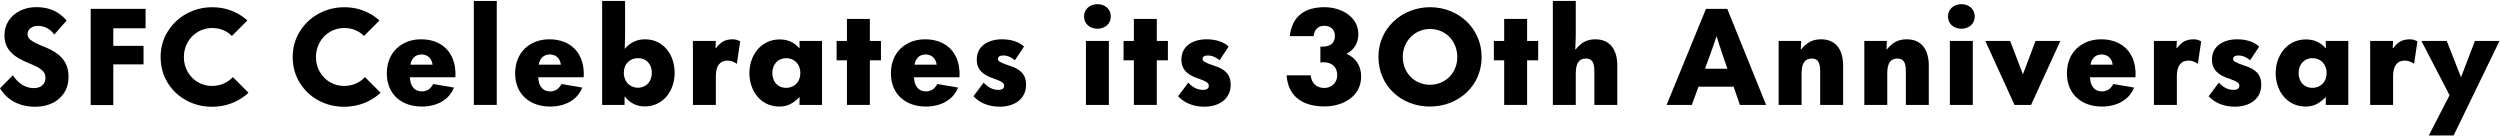
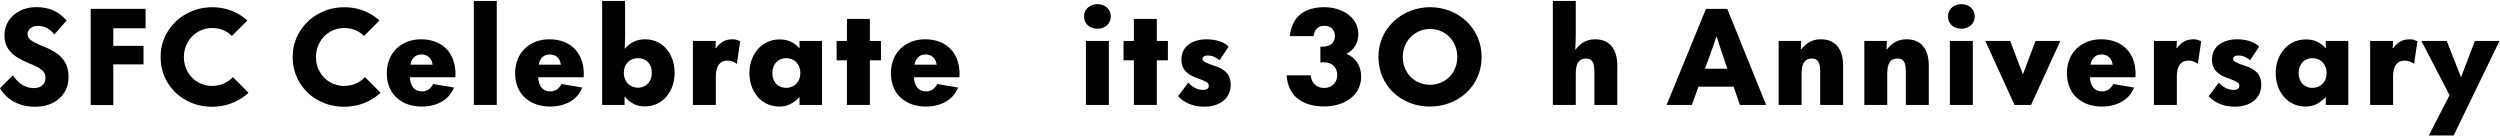
<svg xmlns="http://www.w3.org/2000/svg" width="785" height="43" viewBox="0 0 785 43" fill="none">
  <path d="M143.022 23.26C143.022 16.34 138.622 12.34 132.222 12.34C126.102 12.34 121.462 16.42 121.462 23.02C121.462 29.62 126.102 33.46 132.462 33.46C136.982 33.46 140.982 31.5 142.542 27.5L136.022 26.38C135.262 27.82 134.142 28.7 132.462 28.7C130.022 28.7 128.822 26.9 128.702 24.26H142.982C143.022 23.94 143.022 23.62 143.022 23.26ZM128.862 20.3C129.182 18.42 130.382 17.1 132.342 17.1C134.302 17.1 135.582 18.34 135.822 20.3H128.862Z" fill="black" />
  <path d="M155.982 32.94V0.3H148.782V32.94H155.982Z" fill="black" />
  <path d="M183.313 23.26C183.313 16.34 178.913 12.34 172.513 12.34C166.393 12.34 161.753 16.42 161.753 23.02C161.753 29.62 166.393 33.46 172.753 33.46C177.273 33.46 181.273 31.5 182.833 27.5L176.313 26.38C175.553 27.82 174.433 28.7 172.753 28.7C170.313 28.7 169.113 26.9 168.993 24.26H183.273C183.313 23.94 183.313 23.62 183.313 23.26ZM169.153 20.3C169.473 18.42 170.673 17.1 172.633 17.1C174.593 17.1 175.873 18.34 176.113 20.3H169.153Z" fill="black" />
  <path d="M202.433 33.42C208.233 33.42 211.833 28.54 211.833 22.9C211.833 17.18 208.353 12.34 202.513 12.34C199.913 12.34 197.793 13.42 196.193 15.3H196.153C196.193 14.06 196.273 12.58 196.273 11.62V0.3H189.073V32.94H196.113V30.34H196.193C197.793 32.34 199.913 33.42 202.433 33.42ZM200.313 27.54C197.673 27.54 195.873 25.54 195.873 22.86C195.873 20.18 197.673 18.26 200.313 18.26C203.033 18.26 204.673 20.18 204.673 22.9C204.673 25.54 202.953 27.54 200.313 27.54Z" fill="black" />
  <path d="M224.777 32.94V23.86C224.777 20.7 226.057 19.02 228.457 19.02C229.577 19.02 230.497 19.46 231.377 20.02L232.417 12.98C231.657 12.58 230.897 12.34 230.177 12.34C227.737 12.34 226.377 13.1 224.817 15.1H224.657L224.777 12.86H217.577V32.94H224.777Z" fill="black" />
  <path d="M244.714 33.46C247.314 33.46 249.114 32.42 251.034 30.5H251.074L251.034 32.94H258.114V12.86H251.034L251.074 15.18H251.034C249.274 13.18 247.274 12.38 244.794 12.38C239.034 12.38 235.314 17.26 235.314 22.94C235.314 28.66 238.954 33.46 244.714 33.46ZM246.834 27.58C244.154 27.58 242.514 25.62 242.514 22.9C242.514 20.26 244.234 18.26 246.874 18.26C249.514 18.26 251.314 20.26 251.314 22.94C251.314 25.62 249.514 27.58 246.834 27.58Z" fill="black" />
  <path d="M273.137 32.94V18.94H276.617V12.86H273.137V5.94H265.937V12.86H262.697V18.94H265.937V32.94H273.137Z" fill="black" />
  <path d="M301.305 23.26C301.305 16.34 296.905 12.34 290.505 12.34C284.385 12.34 279.745 16.42 279.745 23.02C279.745 29.62 284.385 33.46 290.745 33.46C295.265 33.46 299.265 31.5 300.825 27.5L294.305 26.38C293.545 27.82 292.425 28.7 290.745 28.7C288.305 28.7 287.105 26.9 286.985 24.26H301.265C301.305 23.94 301.305 23.62 301.305 23.26ZM287.145 20.3C287.465 18.42 288.665 17.1 290.625 17.1C292.585 17.1 293.865 18.34 294.105 20.3H287.145Z" fill="black" />
-   <path d="M313.865 33.5C318.785 33.5 322.185 30.9 322.185 26.62C322.185 23.18 320.225 21.62 316.705 20.54C314.065 19.62 313.345 19.22 313.345 18.5C313.345 17.82 313.945 17.42 315.025 17.42C316.345 17.42 317.785 18.06 318.665 18.94L321.545 14.62C320.065 13.22 317.625 12.34 314.625 12.34C310.385 12.34 306.705 14.38 306.705 18.7C306.705 22.02 308.825 23.66 312.265 24.74C314.585 25.62 315.305 26.02 315.305 26.9C315.305 27.78 314.705 28.22 313.425 28.22C311.665 28.22 310.145 27.34 308.865 25.94L305.665 30.22C307.265 31.94 309.945 33.5 313.865 33.5Z" fill="black" />
  <path d="M344.587 9.02C346.827 9.02 348.787 7.62 348.787 5.14C348.787 2.86 346.947 1.3 344.587 1.3C342.227 1.3 340.387 2.9 340.387 5.14C340.387 7.62 342.347 9.02 344.587 9.02ZM348.187 32.94V12.86H340.987V32.94H348.187Z" fill="black" />
  <path d="M363.239 32.94V18.94H366.719V12.86H363.239V5.94H356.039V12.86H352.799V18.94H356.039V32.94H363.239Z" fill="black" />
  <path d="M378.118 33.5C383.038 33.5 386.438 30.9 386.438 26.62C386.438 23.18 384.478 21.62 380.958 20.54C378.318 19.62 377.598 19.22 377.598 18.5C377.598 17.82 378.198 17.42 379.278 17.42C380.598 17.42 382.038 18.06 382.918 18.94L385.798 14.62C384.318 13.22 381.878 12.34 378.878 12.34C374.638 12.34 370.958 14.38 370.958 18.7C370.958 22.02 373.078 23.66 376.518 24.74C378.838 25.62 379.558 26.02 379.558 26.9C379.558 27.78 378.958 28.22 377.678 28.22C375.918 28.22 374.398 27.34 373.118 25.94L369.918 30.22C371.518 31.94 374.198 33.5 378.118 33.5Z" fill="black" />
  <path d="M415.88 33.42C421.56 33.42 427.401 30.38 427.401 24.02C427.401 20.7 425.72 18.14 422.8 16.9C425.28 15.62 426.521 13.38 426.521 10.74C426.521 5.18 421.041 2.26 415.921 2.26C409.921 2.26 405.72 4.86 405 11.34H412.481C412.721 9.22 413.88 8.1 415.88 8.1C417.84 8.1 419.161 9.34 419.161 11.26C419.161 13.1 418.16 14.66 415.201 14.66L414.601 14.62V19.62C414.841 19.58 415.121 19.54 415.401 19.54C418.48 19.54 419.88 21.18 419.88 23.62C419.88 25.94 418.201 27.62 415.801 27.62C413.481 27.62 411.8 26.18 411.56 23.66H404C404.48 30.74 409.6 33.42 415.88 33.42Z" fill="black" />
  <path d="M448.95 33.46C457.87 33.46 465.23 27.06 465.23 17.9C465.23 8.86 457.91 2.26 449.07 2.26C440.19 2.26 432.83 8.9 432.83 17.82C432.83 27.18 440.23 33.46 448.95 33.46ZM448.95 26.62C444.35 26.62 440.47 23.02 440.47 17.86C440.47 12.98 444.19 9.1 449.03 9.1C453.95 9.1 457.59 12.94 457.59 17.9C457.59 22.9 453.87 26.62 448.95 26.62Z" fill="black" />
-   <path d="M479.512 32.94V18.94H482.992V12.86H479.512V5.94H472.312V12.86H469.072V18.94H472.312V32.94H479.512Z" fill="black" />
  <path d="M494.791 32.94V23.18C494.791 19.9 495.751 18.38 497.991 18.38C500.031 18.38 500.631 19.78 500.631 22.42V32.94H507.831V20.58C507.831 15.78 505.711 12.34 500.911 12.34C498.031 12.34 496.311 13.58 494.751 15.54H494.631C494.711 14.18 494.791 12.1 494.791 10.7V0.3H487.591V32.94H494.791Z" fill="black" />
  <path d="M554.56 32.94L542.36 2.78H535.68L523.32 32.94H531.24L533.32 27.22H544.36L546.32 32.94H554.56ZM536.961 17.22C537.68 15.26 538.36 13.3 539 11.34C539.6 13.3 540.24 15.26 540.92 17.26L542.401 21.58H535.36L536.961 17.22Z" fill="black" />
  <path d="M565.696 32.94V23.1C565.696 19.94 566.656 18.38 568.896 18.38C570.936 18.38 571.536 19.78 571.536 22.42V32.94H578.736V20.58C578.736 15.78 576.616 12.34 571.816 12.34C568.856 12.34 567.176 13.58 565.536 15.54H565.456L565.576 12.86H558.496V32.94H565.696Z" fill="black" />
  <path d="M592.599 32.94V23.1C592.599 19.94 593.559 18.38 595.799 18.38C597.839 18.38 598.439 19.78 598.439 22.42V32.94H605.639V20.58C605.639 15.78 603.519 12.34 598.719 12.34C595.759 12.34 594.079 13.58 592.439 15.54H592.359L592.479 12.86H585.399V32.94H592.599Z" fill="black" />
  <path d="M615.862 9.02C618.102 9.02 620.062 7.62 620.062 5.14C620.062 2.86 618.222 1.3 615.862 1.3C613.502 1.3 611.662 2.9 611.662 5.14C611.662 7.62 613.622 9.02 615.862 9.02ZM619.462 32.94V12.86H612.262V32.94H619.462Z" fill="black" />
  <path d="M637.754 32.94L646.954 12.86H639.154L635.194 23.34L631.194 12.86H623.394L632.554 32.94H637.754Z" fill="black" />
  <path d="M670.572 23.26C670.572 16.34 666.172 12.34 659.772 12.34C653.652 12.34 649.012 16.42 649.012 23.02C649.012 29.62 653.652 33.46 660.012 33.46C664.532 33.46 668.532 31.5 670.092 27.5L663.572 26.38C662.812 27.82 661.692 28.7 660.012 28.7C657.572 28.7 656.372 26.9 656.252 24.26H670.532C670.572 23.94 670.572 23.62 670.572 23.26ZM656.412 20.3C656.732 18.42 657.932 17.1 659.892 17.1C661.852 17.1 663.132 18.34 663.372 20.3H656.412Z" fill="black" />
  <path d="M683.532 32.94V23.86C683.532 20.7 684.812 19.02 687.212 19.02C688.332 19.02 689.252 19.46 690.132 20.02L691.172 12.98C690.412 12.58 689.652 12.34 688.932 12.34C686.492 12.34 685.132 13.1 683.572 15.1H683.412L683.532 12.86H676.332V32.94H683.532Z" fill="black" />
  <path d="M701.715 33.5C706.635 33.5 710.035 30.9 710.035 26.62C710.035 23.18 708.075 21.62 704.555 20.54C701.915 19.62 701.195 19.22 701.195 18.5C701.195 17.82 701.795 17.42 702.875 17.42C704.195 17.42 705.635 18.06 706.515 18.94L709.395 14.62C707.915 13.22 705.475 12.34 702.475 12.34C698.235 12.34 694.555 14.38 694.555 18.7C694.555 22.02 696.675 23.66 700.115 24.74C702.435 25.62 703.155 26.02 703.155 26.9C703.155 27.78 702.555 28.22 701.275 28.22C699.515 28.22 697.995 27.34 696.715 25.94L693.515 30.22C695.115 31.94 697.795 33.5 701.715 33.5Z" fill="black" />
  <path d="M723.965 33.46C726.565 33.46 728.365 32.42 730.285 30.5H730.325L730.285 32.94H737.365V12.86H730.285L730.325 15.18H730.285C728.525 13.18 726.525 12.38 724.045 12.38C718.285 12.38 714.565 17.26 714.565 22.94C714.565 28.66 718.205 33.46 723.965 33.46ZM726.085 27.58C723.405 27.58 721.765 25.62 721.765 22.9C721.765 20.26 723.485 18.26 726.125 18.26C728.765 18.26 730.565 20.26 730.565 22.94C730.565 25.62 728.765 27.58 726.085 27.58Z" fill="black" />
  <path d="M751.429 32.94V23.86C751.429 20.7 752.709 19.02 755.109 19.02C756.229 19.02 757.149 19.46 758.029 20.02L759.069 12.98C758.309 12.58 757.549 12.34 756.829 12.34C754.389 12.34 753.029 13.1 751.469 15.1H751.309L751.429 12.86H744.229V32.94H751.429Z" fill="black" />
  <path d="M772.76 24.26L768.281 12.86H760.32L769.16 29.9L762.641 42.54H770.44L784.841 12.86H777.12L772.76 24.26Z" fill="black" />
  <path d="M12.558 27.265C12.013 27.53 11.36 27.662 10.617 27.662C9.79 27.662 8.981 27.513 8.196 27.224C7.411 26.927 6.667 26.481 5.973 25.886C5.279 25.291 4.635 24.531 4.048 23.622L0 27.712C0.694 28.885 1.57 29.909 2.627 30.777C3.685 31.644 4.916 32.322 6.337 32.801C7.758 33.28 9.328 33.52 11.063 33.52C13.062 33.52 14.855 33.14 16.433 32.38C18.011 31.62 19.25 30.529 20.159 29.116C21.068 27.703 21.523 26.068 21.523 24.225C21.523 22.54 21.225 21.119 20.639 19.954C20.052 18.789 19.193 17.781 18.052 16.93C16.921 16.079 15.458 15.302 13.665 14.608C13.558 14.583 13.467 14.55 13.384 14.509C13.302 14.468 13.211 14.426 13.104 14.369C11.955 13.889 11.063 13.468 10.435 13.104C9.807 12.741 9.353 12.377 9.072 12.006C8.791 11.634 8.65 11.204 8.65 10.725C8.65 10.221 8.791 9.767 9.072 9.387C9.353 8.998 9.733 8.693 10.212 8.461C10.691 8.23 11.253 8.123 11.897 8.123C12.963 8.123 13.93 8.354 14.781 8.825C15.632 9.296 16.4 9.965 17.061 10.849L20.911 6.445C19.788 5.107 18.449 4.074 16.887 3.339C15.326 2.604 13.5 2.24 11.418 2.24C9.518 2.24 7.808 2.62 6.287 3.38C4.767 4.14 3.569 5.19 2.702 6.528C1.834 7.866 1.396 9.37 1.396 11.056C1.396 12.634 1.727 13.964 2.396 15.063C3.065 16.161 3.974 17.078 5.122 17.83C6.271 18.582 7.725 19.309 9.493 20.036C9.6 20.061 9.708 20.102 9.815 20.16C9.923 20.218 10.03 20.251 10.137 20.284C11.203 20.739 12.03 21.177 12.624 21.59C13.211 22.003 13.632 22.432 13.888 22.87C14.145 23.308 14.268 23.853 14.268 24.489C14.268 25.134 14.12 25.696 13.831 26.175C13.525 26.621 13.104 27.001 12.558 27.265Z" fill="black" />
  <path d="M28.48 32.992H35.577V20.211H45.07V14.402H35.577V8.875H45.714V2.778H28.48V32.992Z" fill="black" />
  <path d="M73.152 24.233V24.167C72.565 24.804 71.896 25.357 71.12 25.803C69.756 26.588 68.236 26.985 66.551 26.985C64.973 26.985 63.51 26.596 62.164 25.82C60.817 25.043 59.743 23.961 58.941 22.573C58.14 21.185 57.735 19.623 57.735 17.888C57.735 16.236 58.132 14.699 58.917 13.303C59.702 11.898 60.784 10.8 62.139 9.998C63.502 9.197 64.998 8.792 66.625 8.792C68.311 8.792 69.823 9.188 71.169 9.998C71.789 10.37 72.342 10.808 72.846 11.303V11.262L77.68 6.429C76.787 5.628 75.804 4.917 74.714 4.314C72.251 2.951 69.575 2.273 66.658 2.273C63.717 2.273 61.015 2.959 58.545 4.314C56.075 5.677 54.1 7.553 52.638 9.94C51.167 12.328 50.432 14.972 50.432 17.855C50.432 20.871 51.167 23.581 52.638 25.968C54.108 28.356 56.066 30.215 58.528 31.537C60.99 32.859 63.659 33.52 66.543 33.52C69.484 33.52 72.194 32.851 74.68 31.521C75.92 30.851 77.043 30.05 78.027 29.125L73.152 24.233Z" fill="black" />
  <path d="M114.625 24.233V24.167C114.039 24.804 113.37 25.357 112.593 25.803C111.23 26.588 109.71 26.985 108.024 26.985C106.446 26.985 104.984 26.596 103.637 25.82C102.29 25.043 101.216 23.961 100.415 22.573C99.614 21.185 99.209 19.623 99.209 17.888C99.209 16.236 99.605 14.699 100.39 13.303C101.175 11.898 102.257 10.8 103.612 9.998C104.975 9.197 106.471 8.792 108.099 8.792C109.784 8.792 111.296 9.188 112.643 9.998C113.262 10.37 113.816 10.808 114.32 11.303V11.262L119.153 6.429C118.261 5.628 117.278 4.917 116.187 4.314C113.725 2.951 111.048 2.273 108.132 2.273C105.19 2.273 102.489 2.959 100.018 4.314C97.548 5.677 95.573 7.553 94.111 9.94C92.64 12.328 91.905 14.972 91.905 17.855C91.905 20.871 92.64 23.581 94.111 25.968C95.582 28.356 97.54 30.215 100.002 31.537C102.464 32.859 105.132 33.52 108.016 33.52C110.957 33.52 113.667 32.851 116.154 31.521C117.393 30.851 118.517 30.05 119.5 29.125L114.625 24.233Z" fill="black" />
</svg>